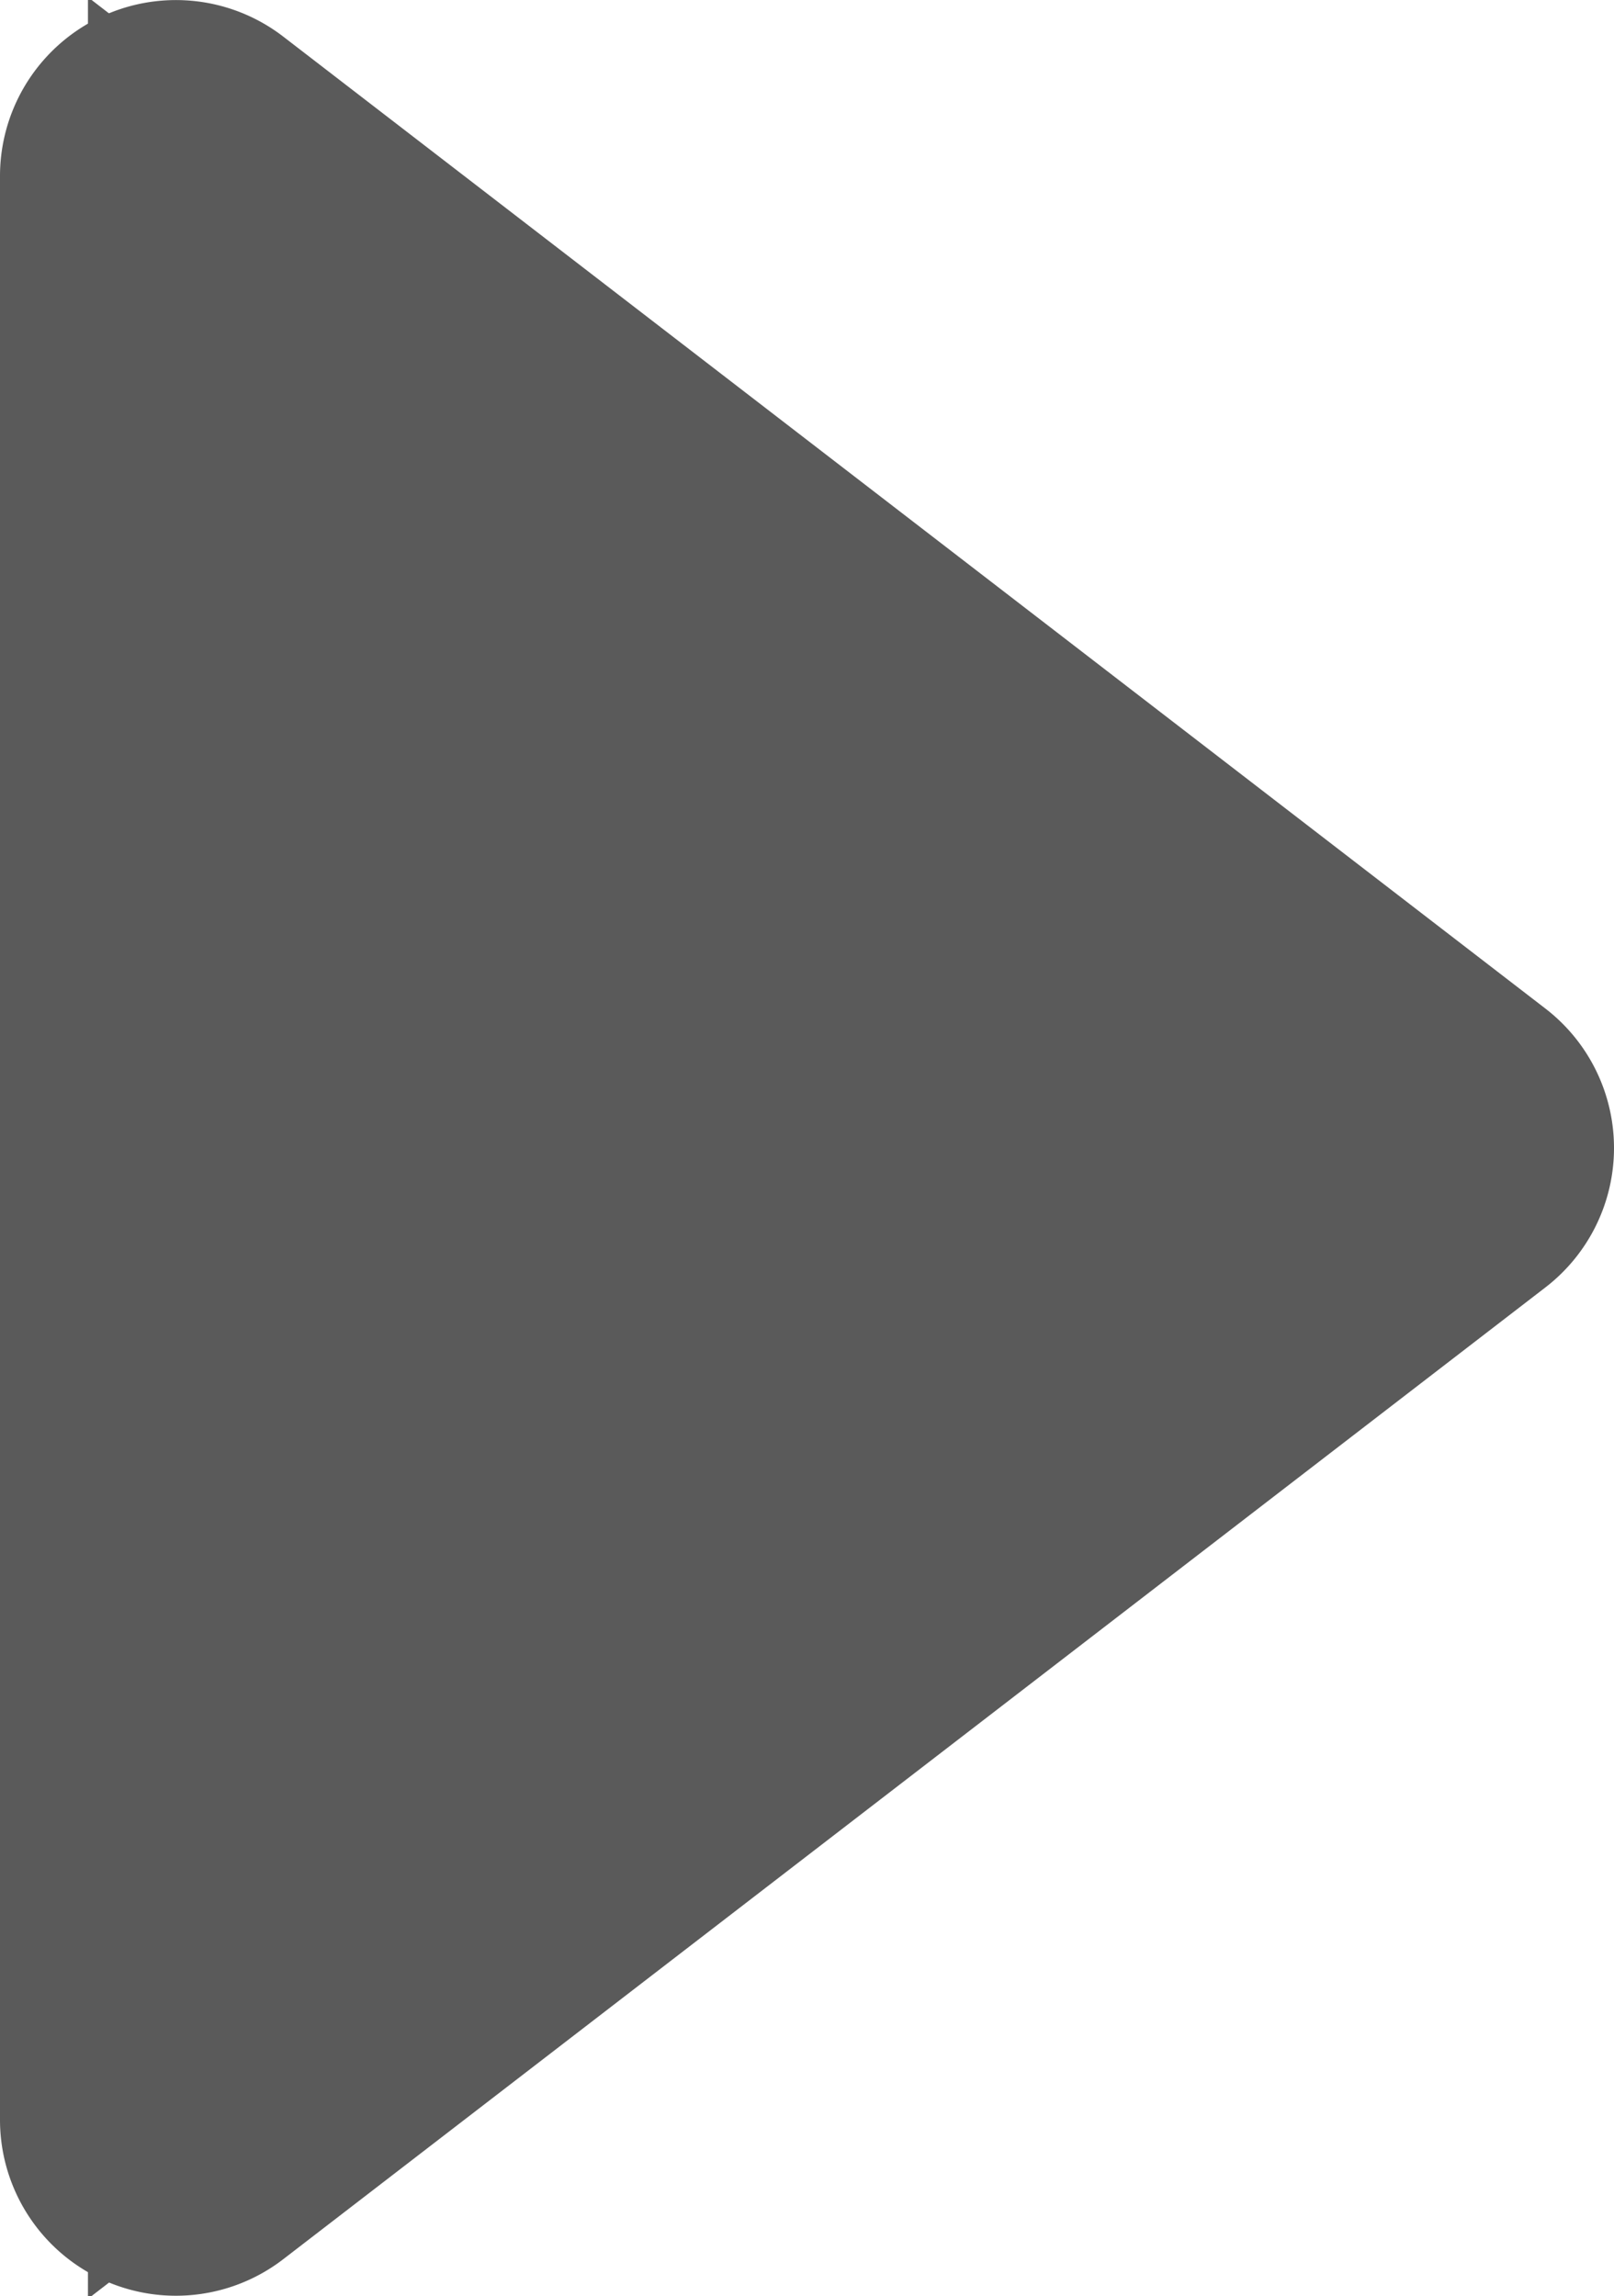
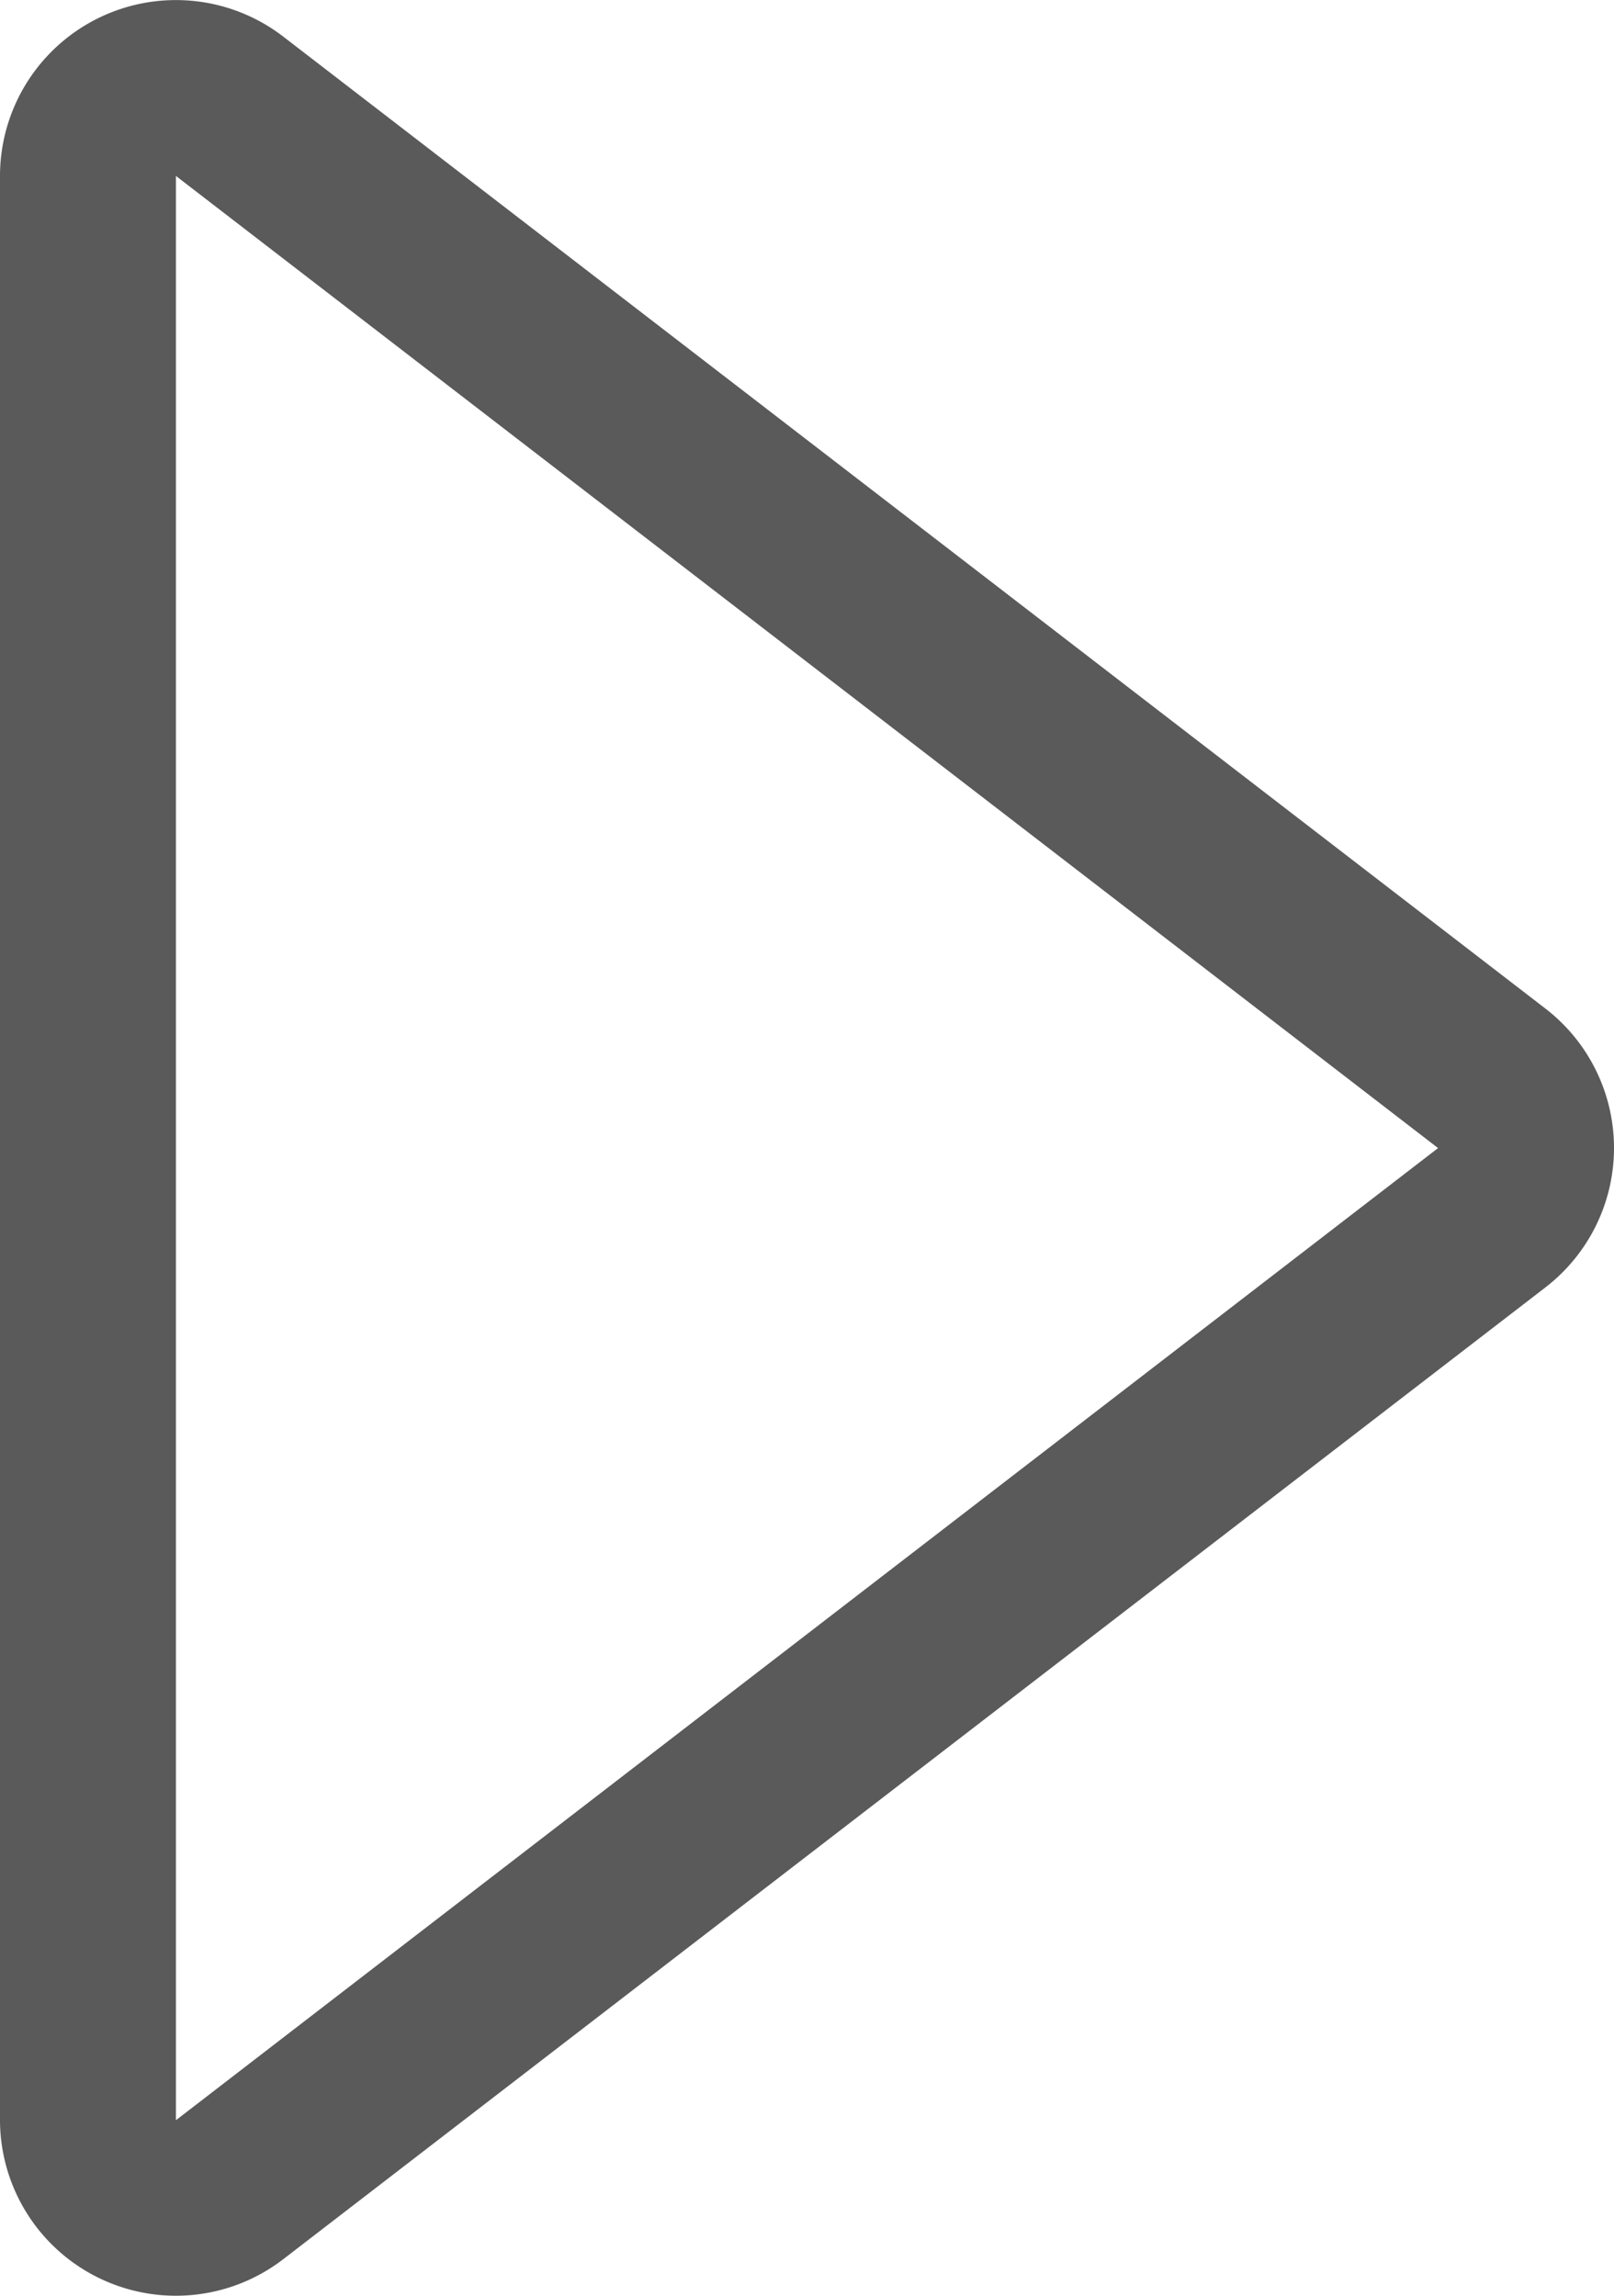
<svg xmlns="http://www.w3.org/2000/svg" width="9.174" height="13.049" viewBox="0 0 9.174 13.049">
  <g>
    <g fill="#5a5a5a" stroke-linecap="round" stroke-linejoin="round">
-       <path d="M.5 13.065V-.016l.805.62 7.174 5.524.515.397-.515.396-7.174 5.524-.805.62z" />
      <path d="M8.174 6.525L1 1v11.05l7.174-5.525m1 0a1 1 0 01-.39.792L1.61 12.84A1 1 0 010 12.05V1A1 1 0 011.61.208l7.174 5.524a1 1 0 01.39.793z" fill="#5a5a5a" />
    </g>
  </g>
</svg>